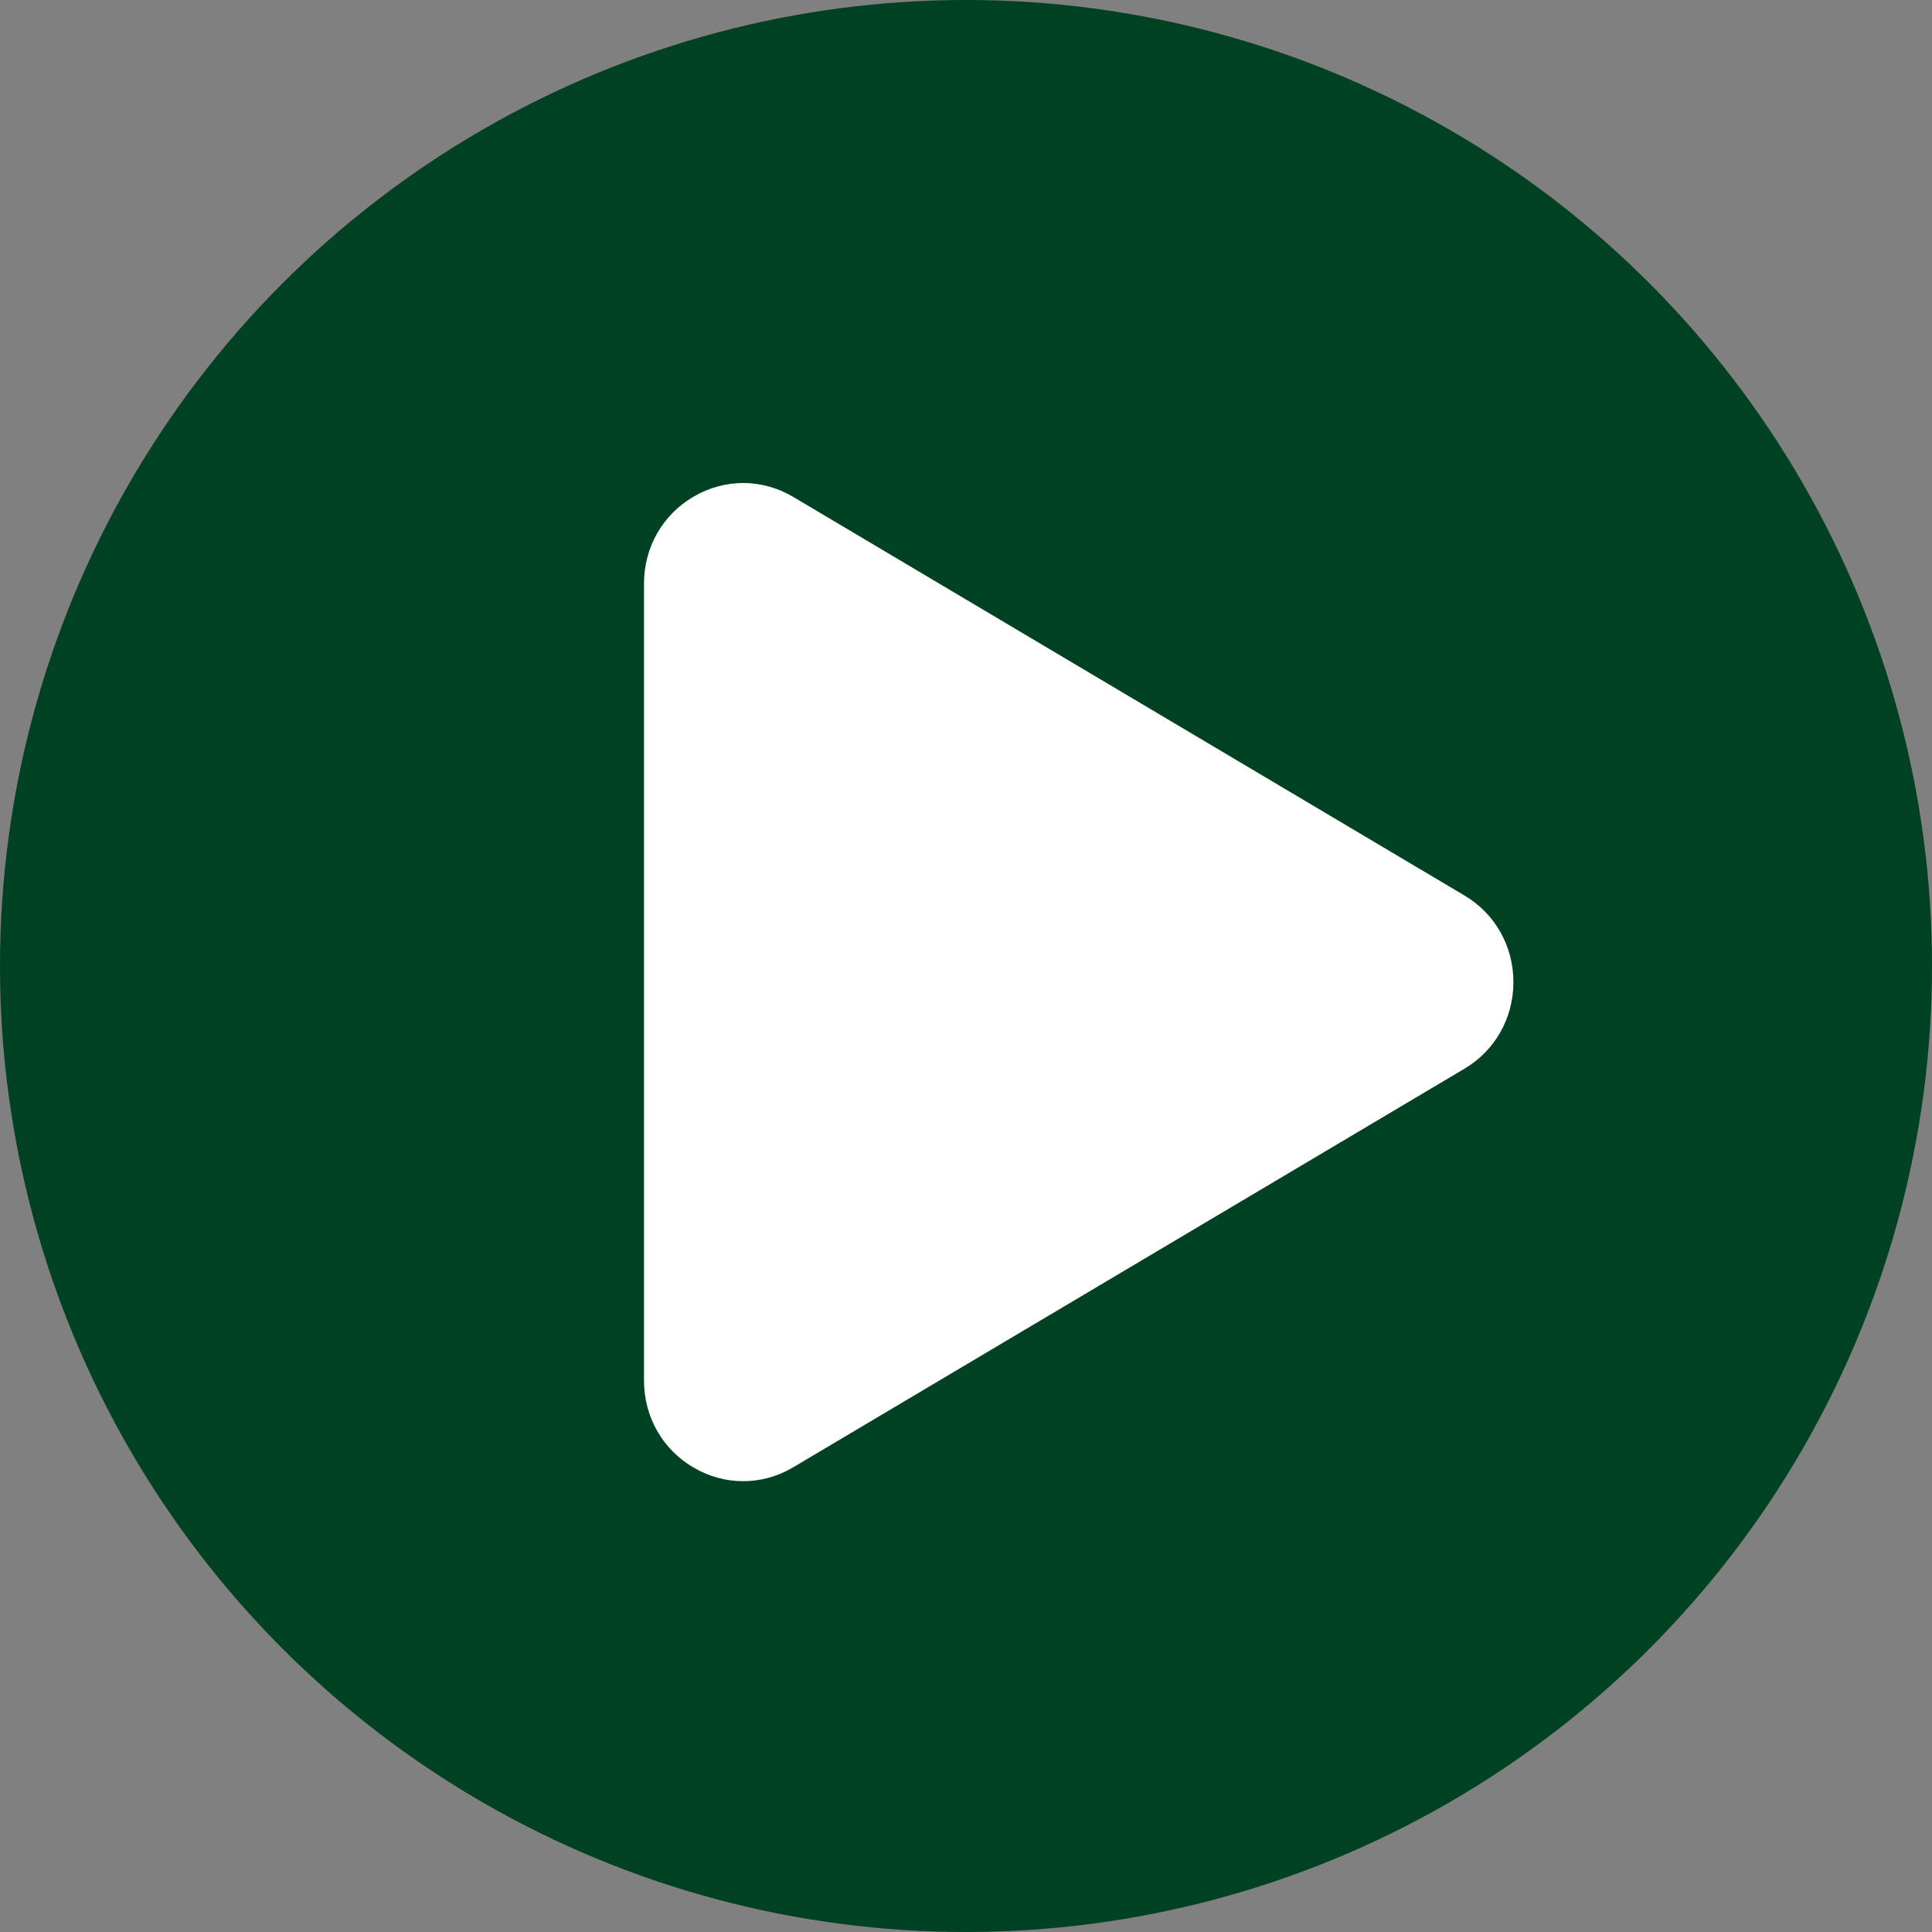
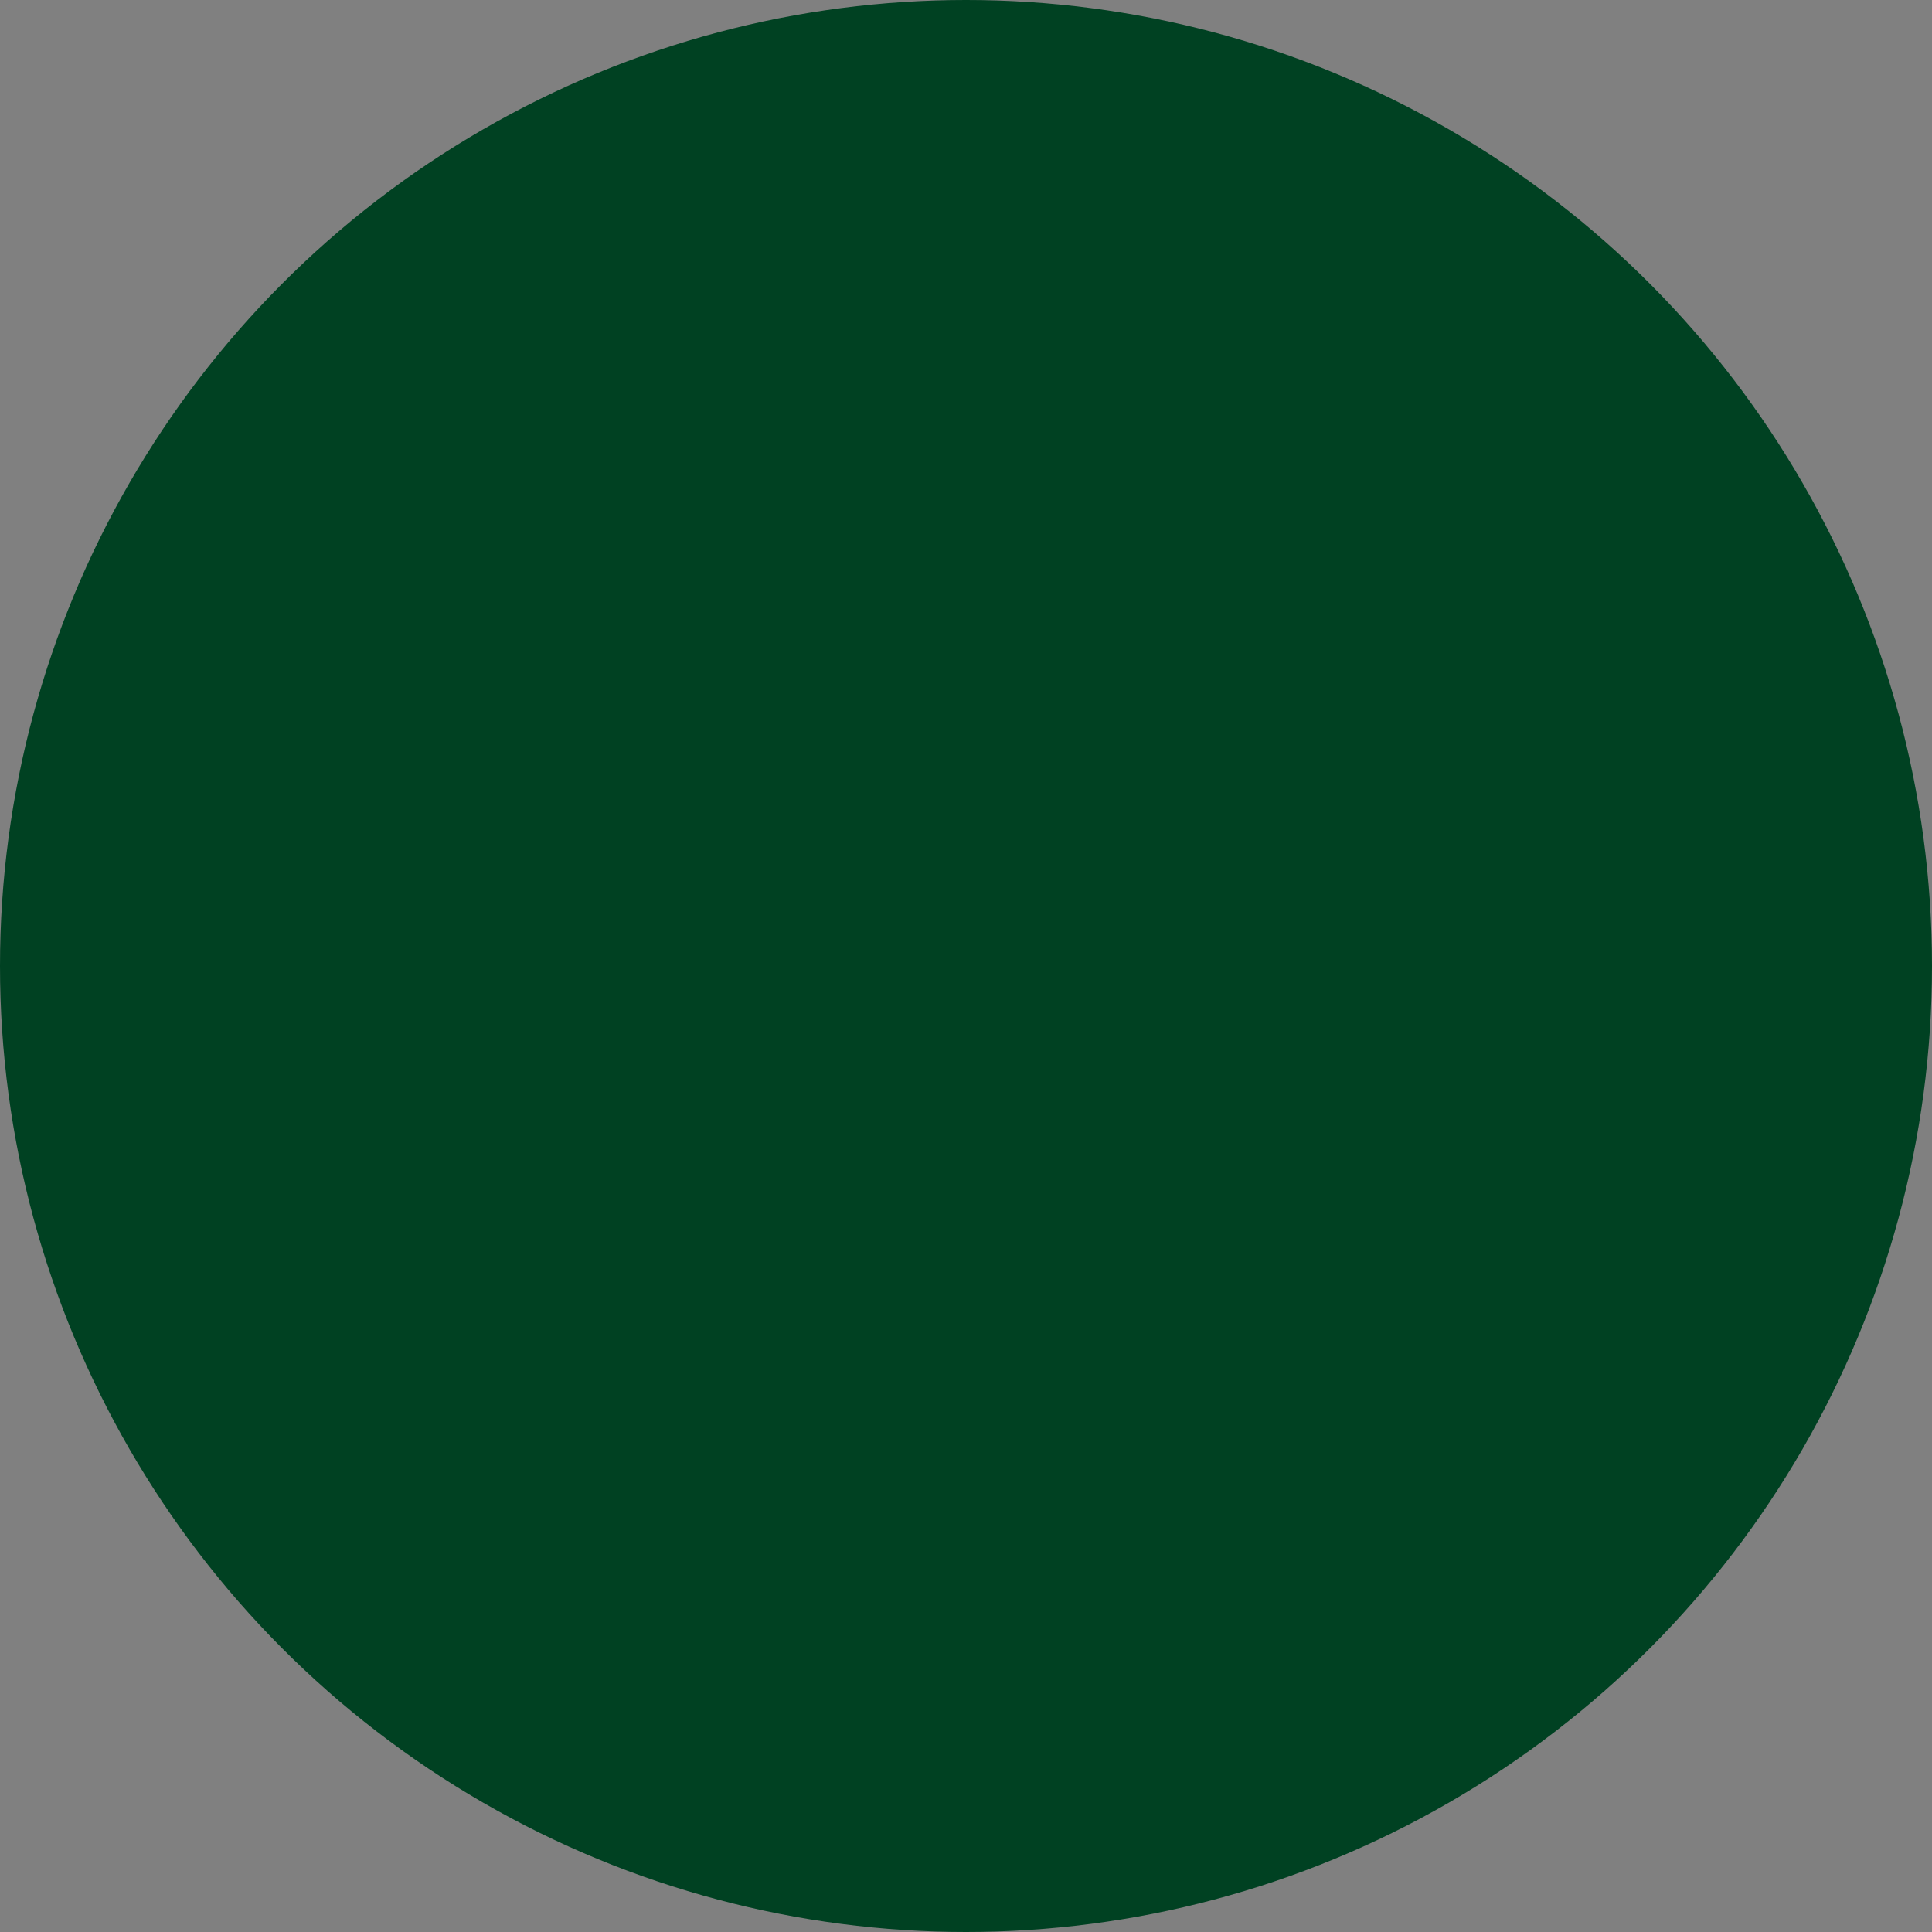
<svg xmlns="http://www.w3.org/2000/svg" width="60" height="60" viewBox="0 0 60 60" fill="none">
  <rect x="0" y="0" width="60" height="60" fill="#808080" stroke="none" />
  <g clip-path="url(#clip0_322_42)">
    <circle cx="30" cy="30" r="30" fill="#004122" />
-     <path d="M45.478 27.809L24.638 15.434C23.674 14.861 22.519 14.855 21.549 15.419C20.579 15.98 20 16.994 20 18.125V42.875C20 44.007 20.579 45.02 21.549 45.582C22.029 45.861 22.555 46 23.081 46C23.616 46 24.15 45.855 24.638 45.566L45.478 33.191C46.432 32.625 47 31.62 47 30.5C47 29.38 46.432 28.375 45.478 27.809Z" fill="white" />
  </g>
  <defs>
    <clipPath id="clip0_322_42">
      <rect width="60" height="60" fill="white" />
    </clipPath>
  </defs>
</svg>